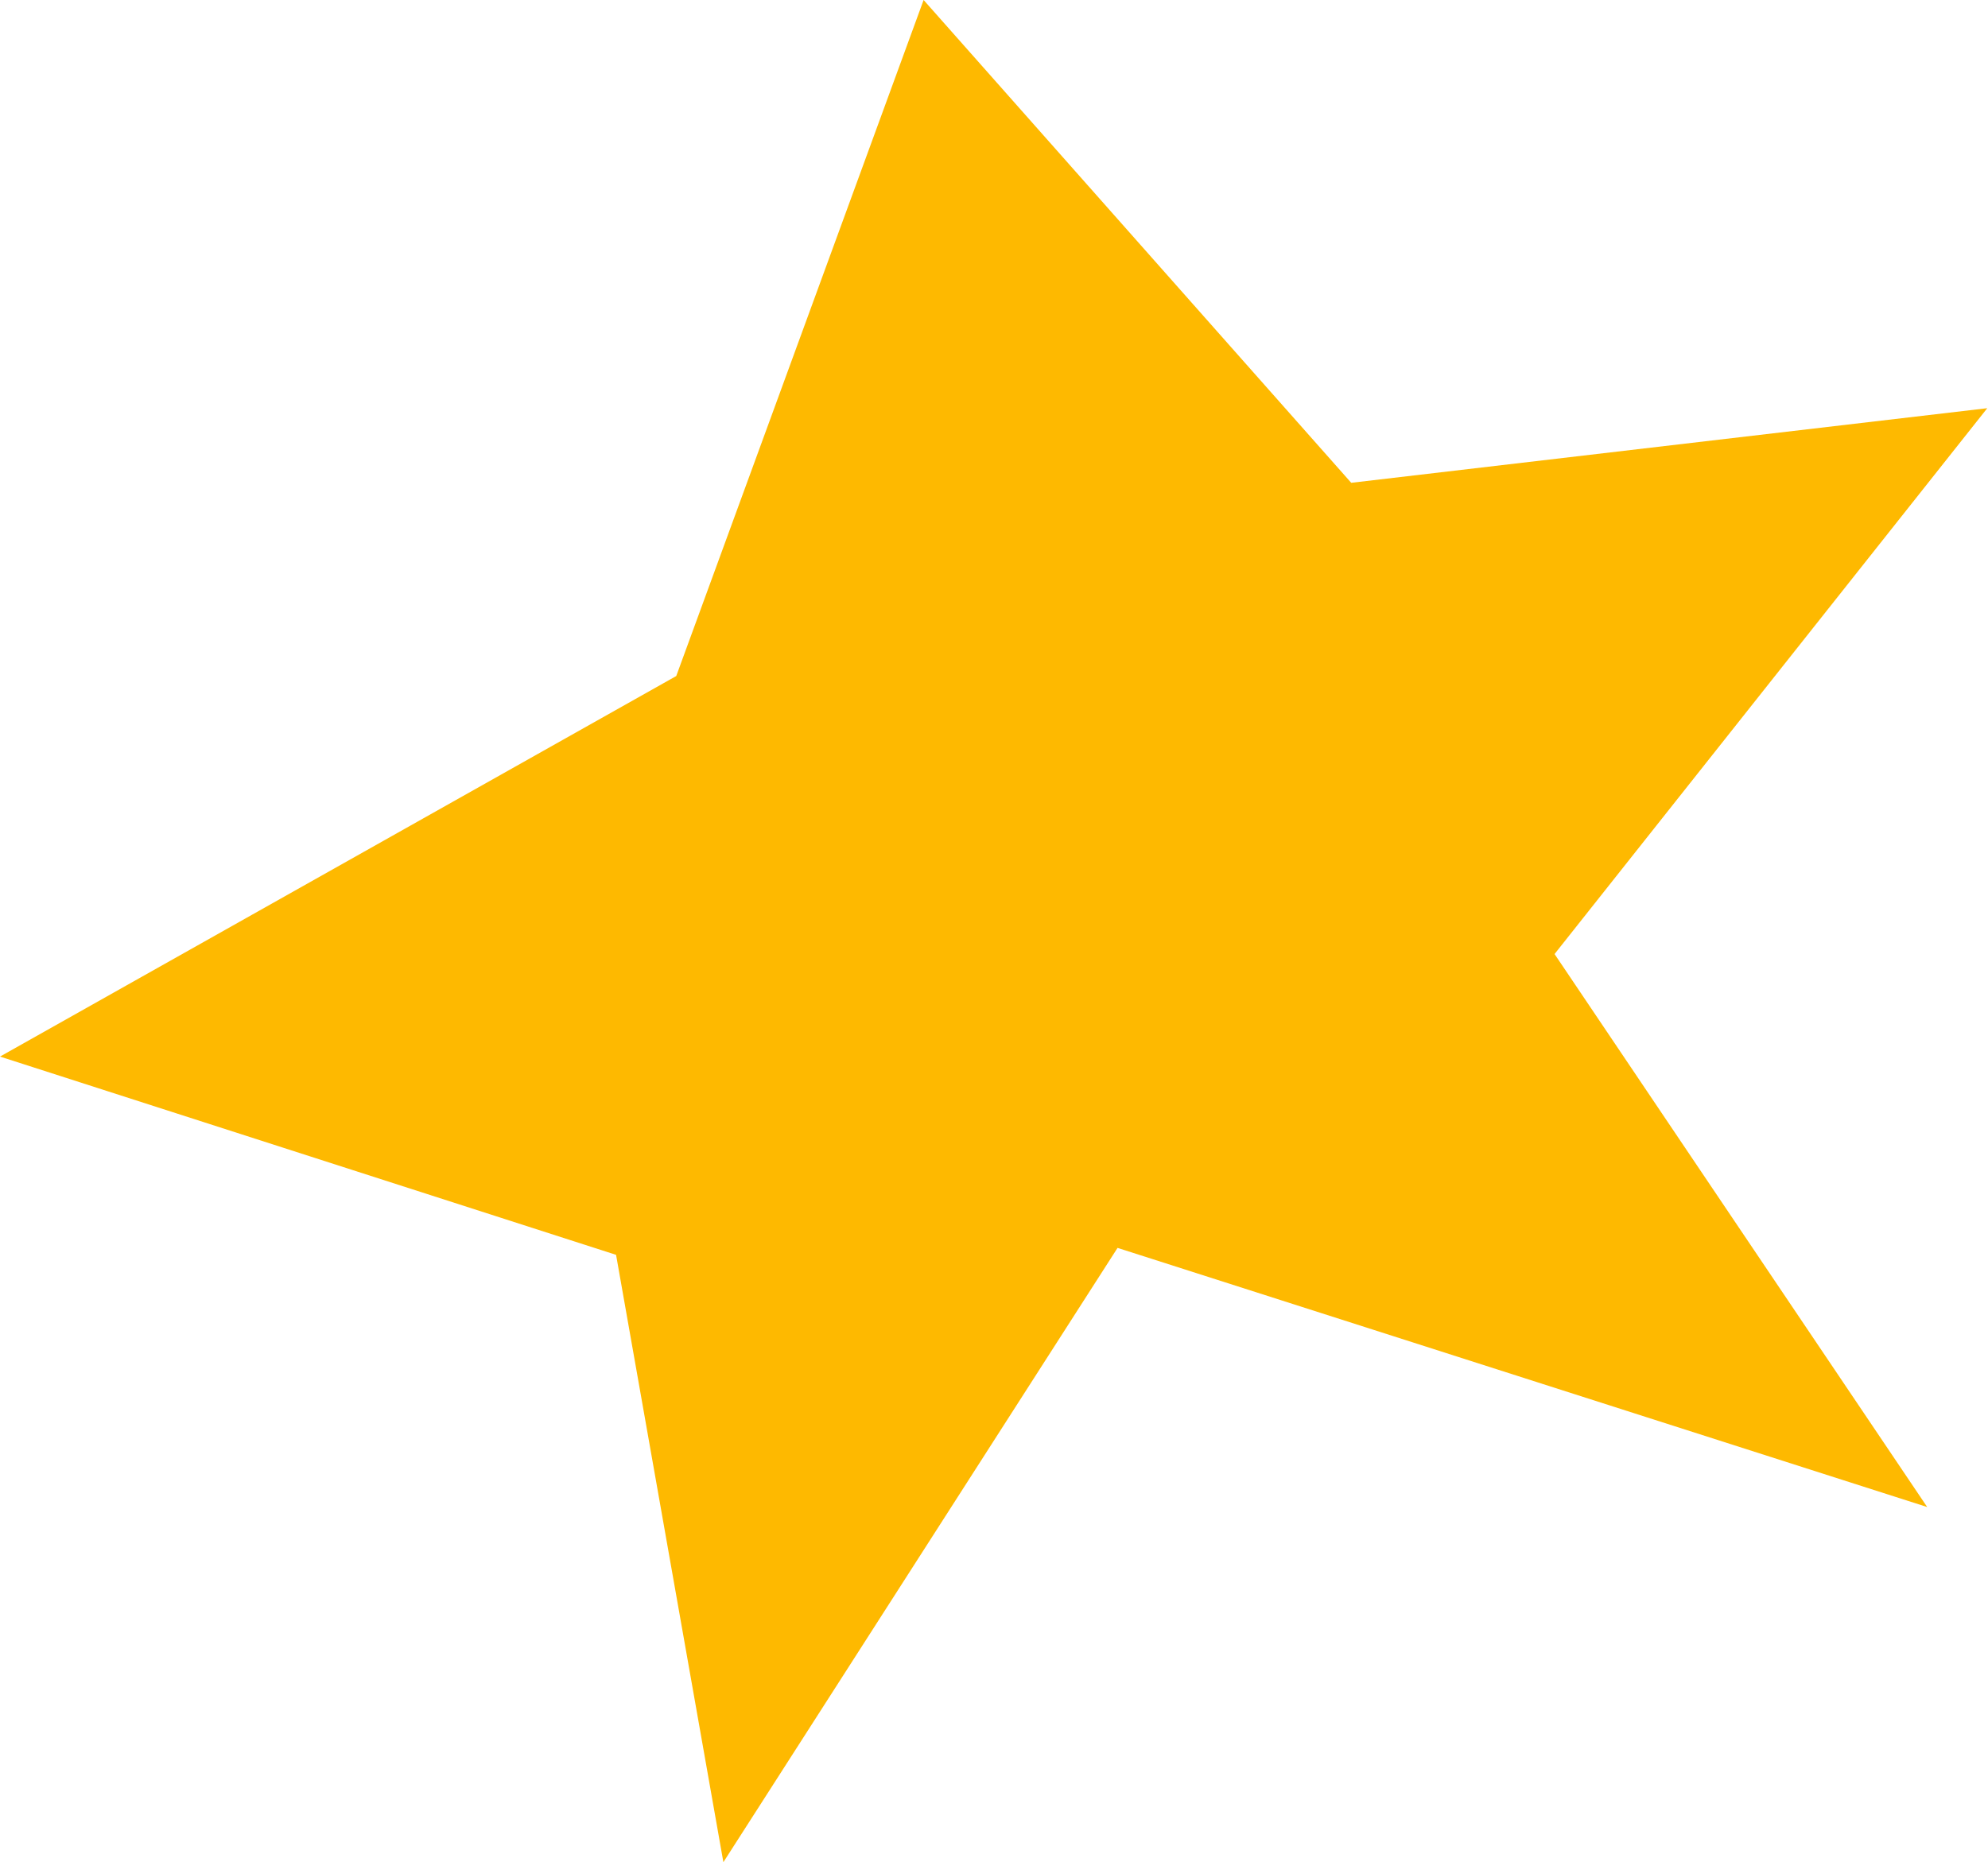
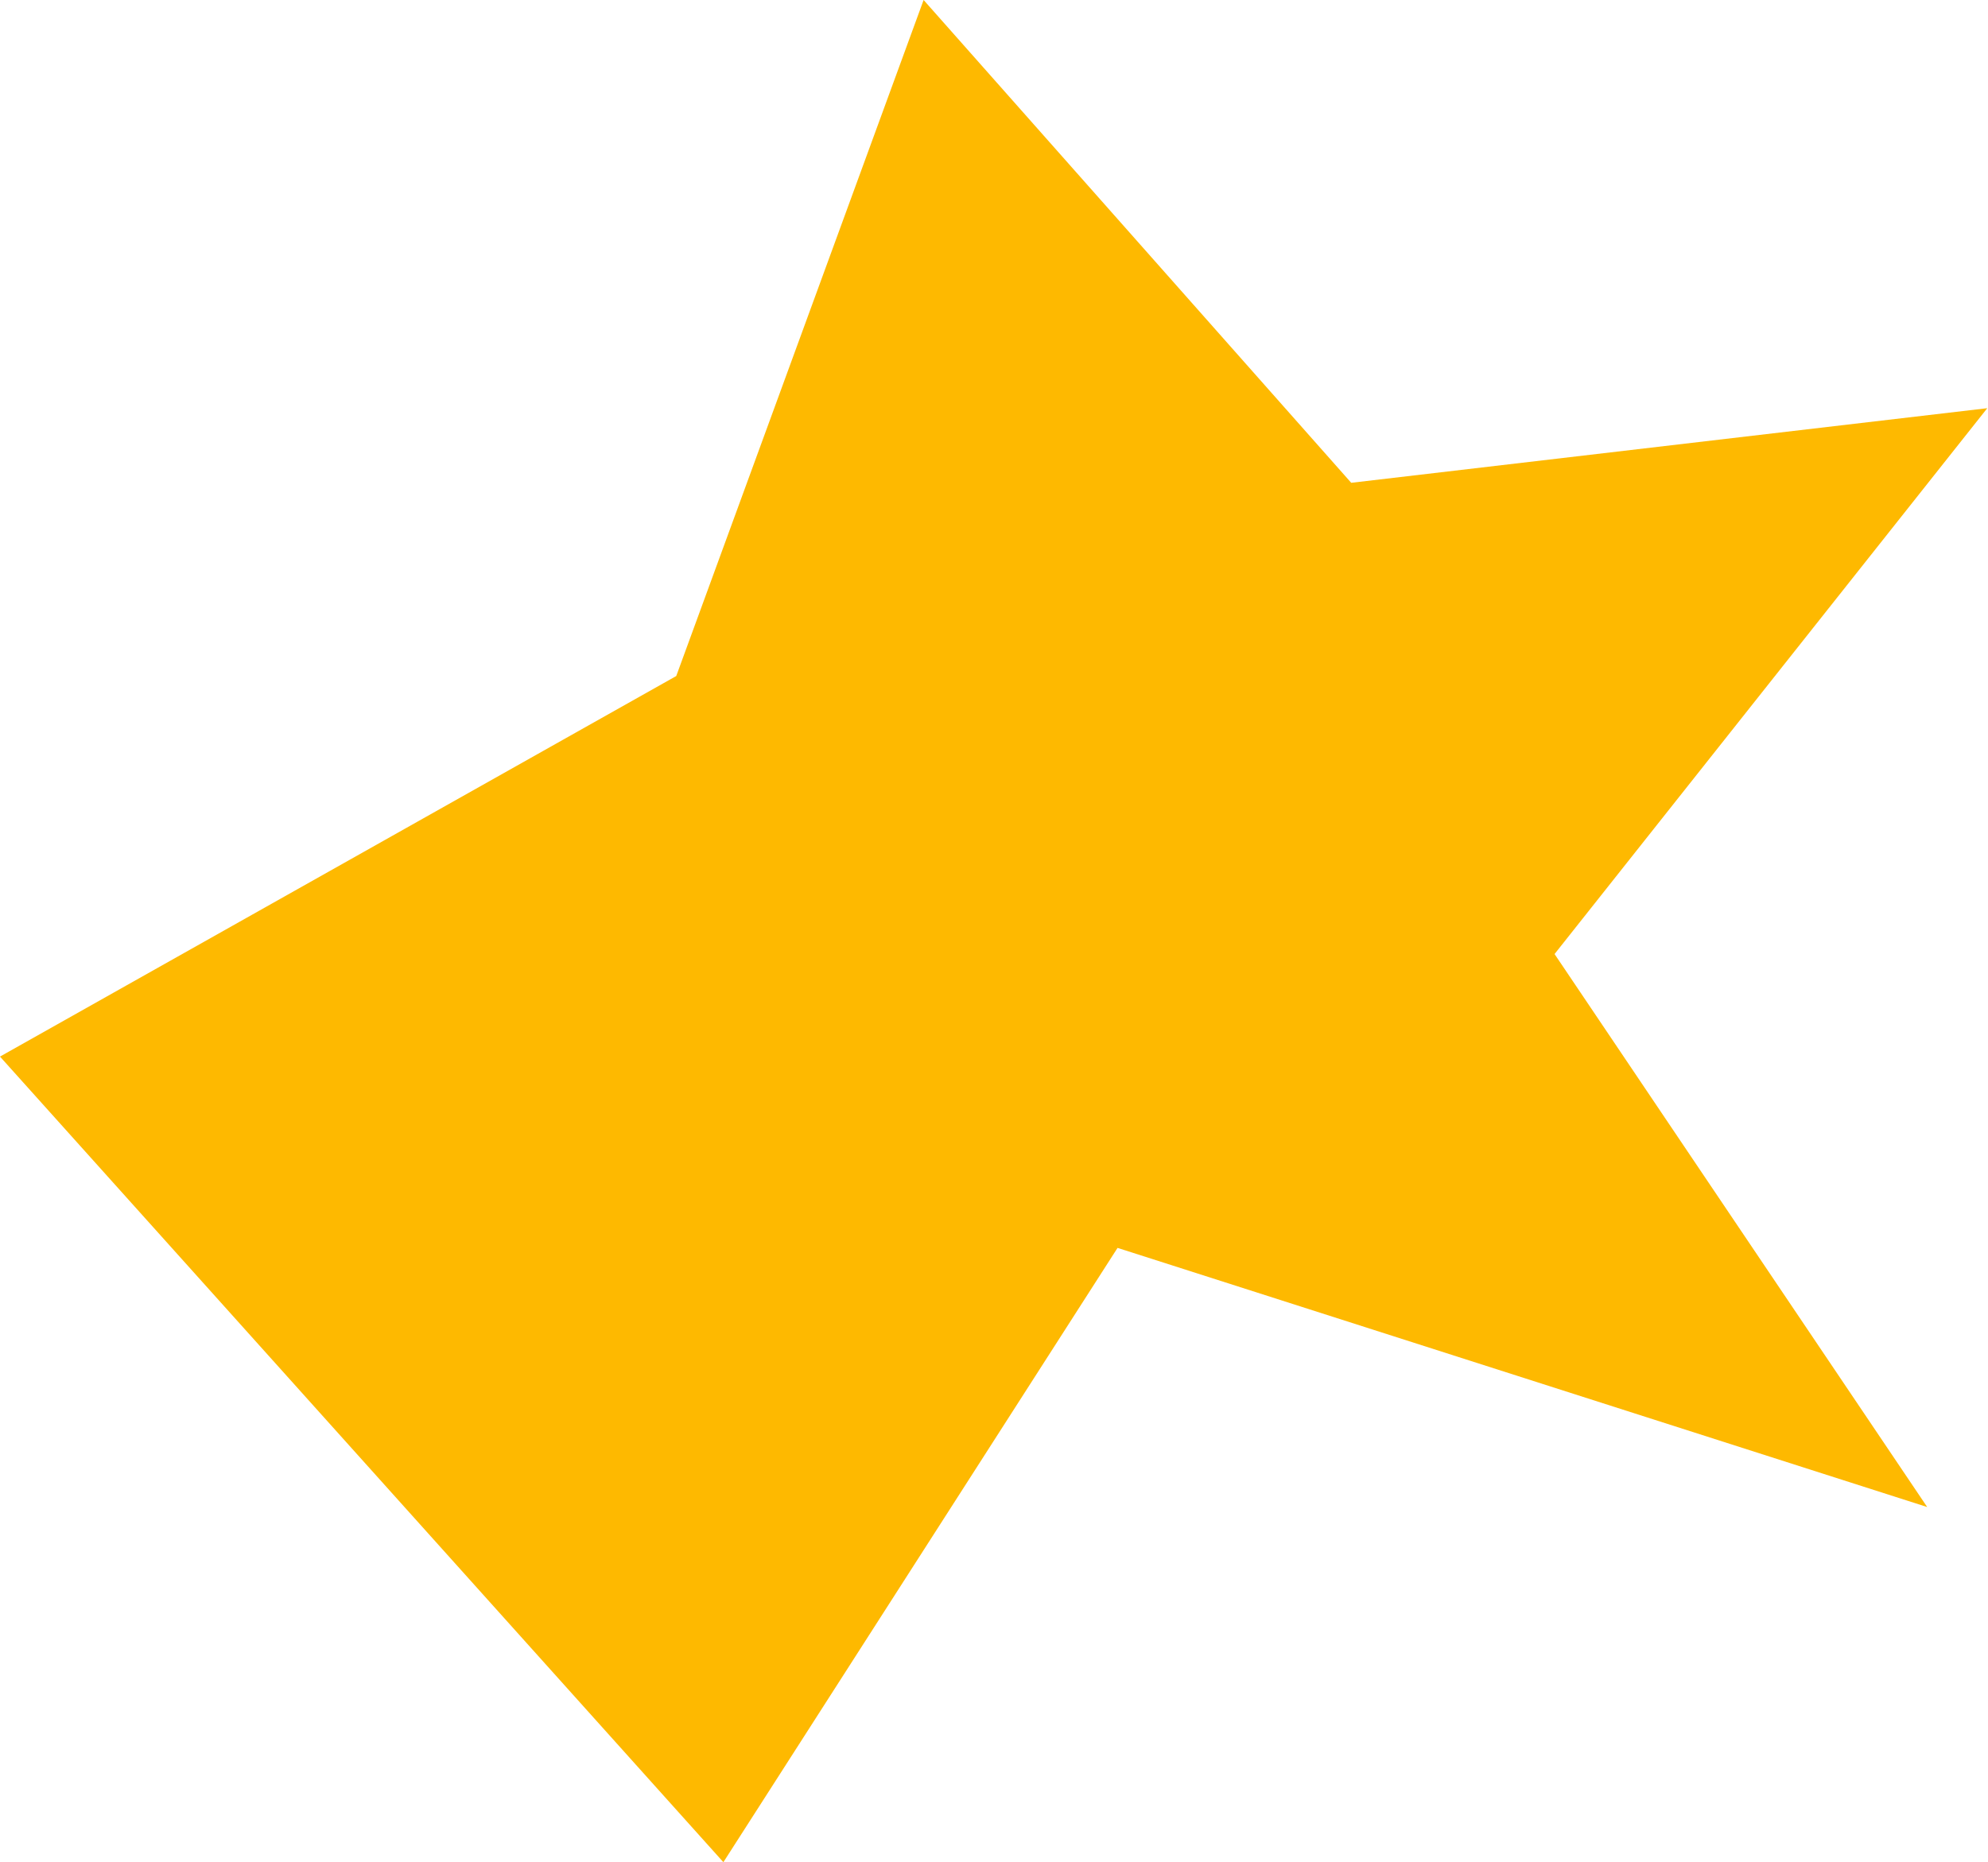
<svg xmlns="http://www.w3.org/2000/svg" width="206" height="193" viewBox="0 0 206 193" fill="none">
-   <path d="M70.074 70.064L95.706 -0.001L140.016 50.038L205.925 42.306L161.086 98.878L199.699 156.191L115.802 129.334L74.958 192.999L63.838 130.054L-0.001 109.506L70.074 70.064Z" fill="#FEB900" />
+   <path d="M70.074 70.064L95.706 -0.001L140.016 50.038L205.925 42.306L161.086 98.878L199.699 156.191L115.802 129.334L74.958 192.999L-0.001 109.506L70.074 70.064Z" fill="#FEB900" />
</svg>